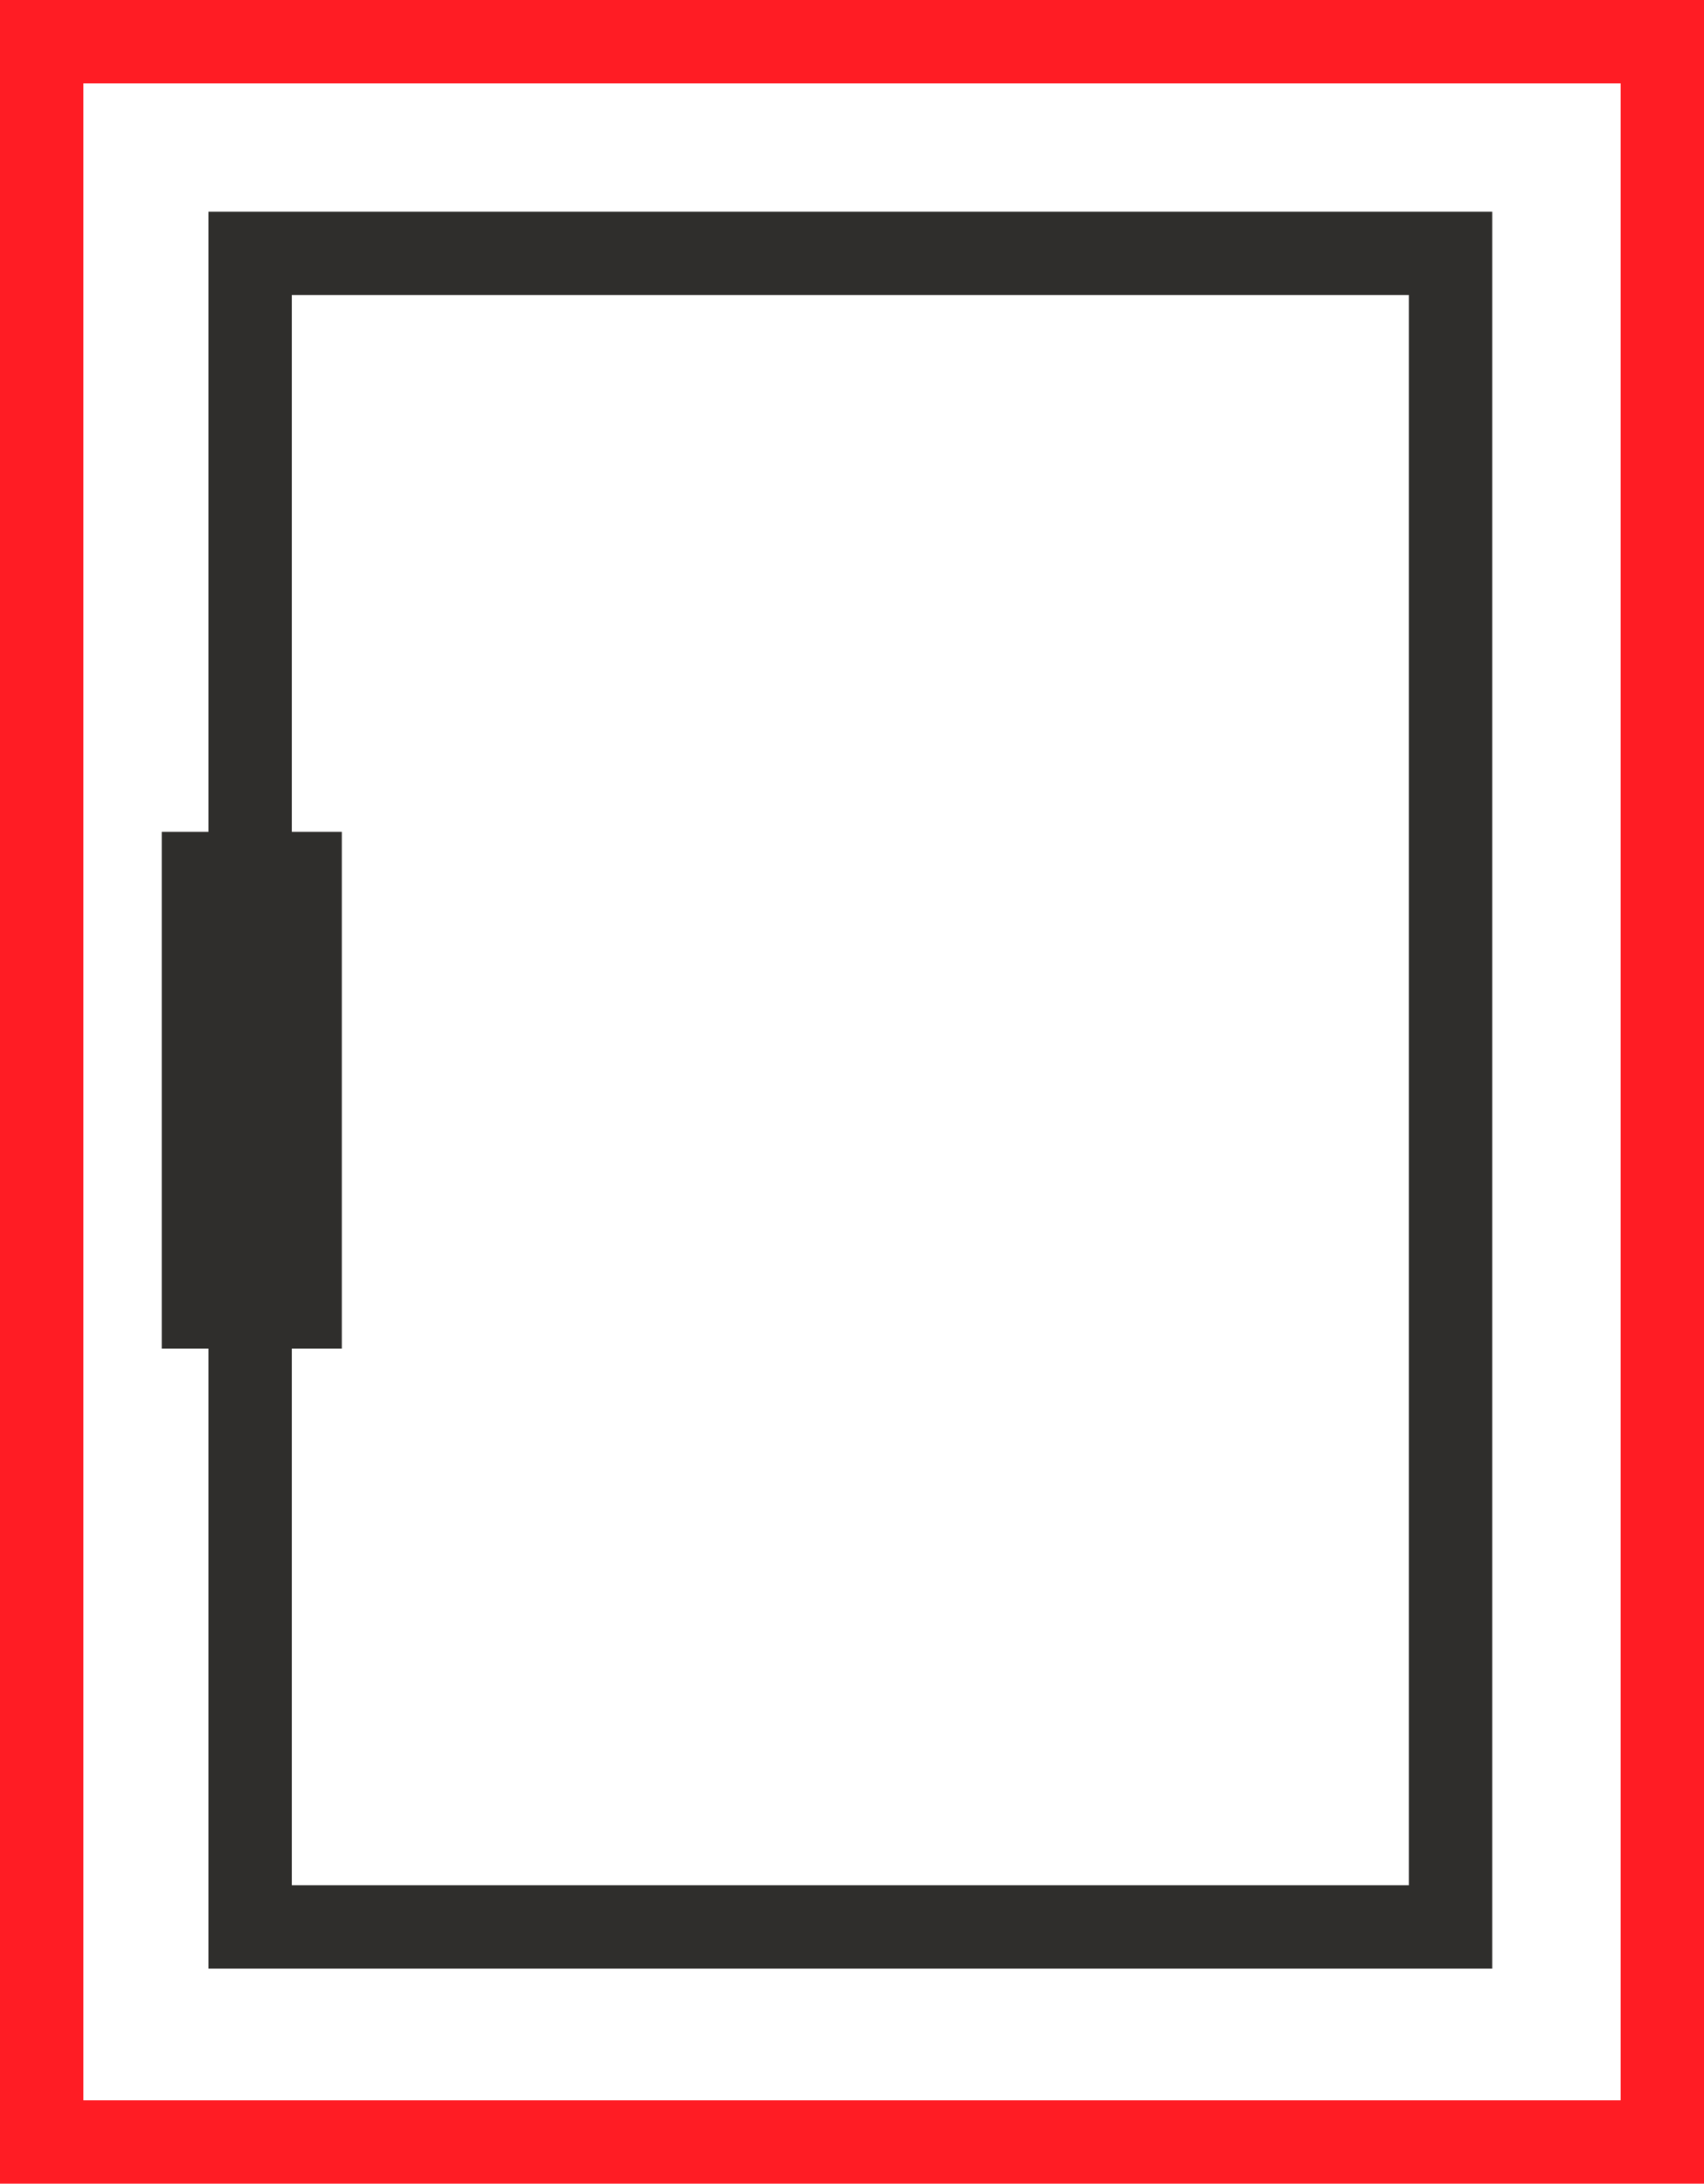
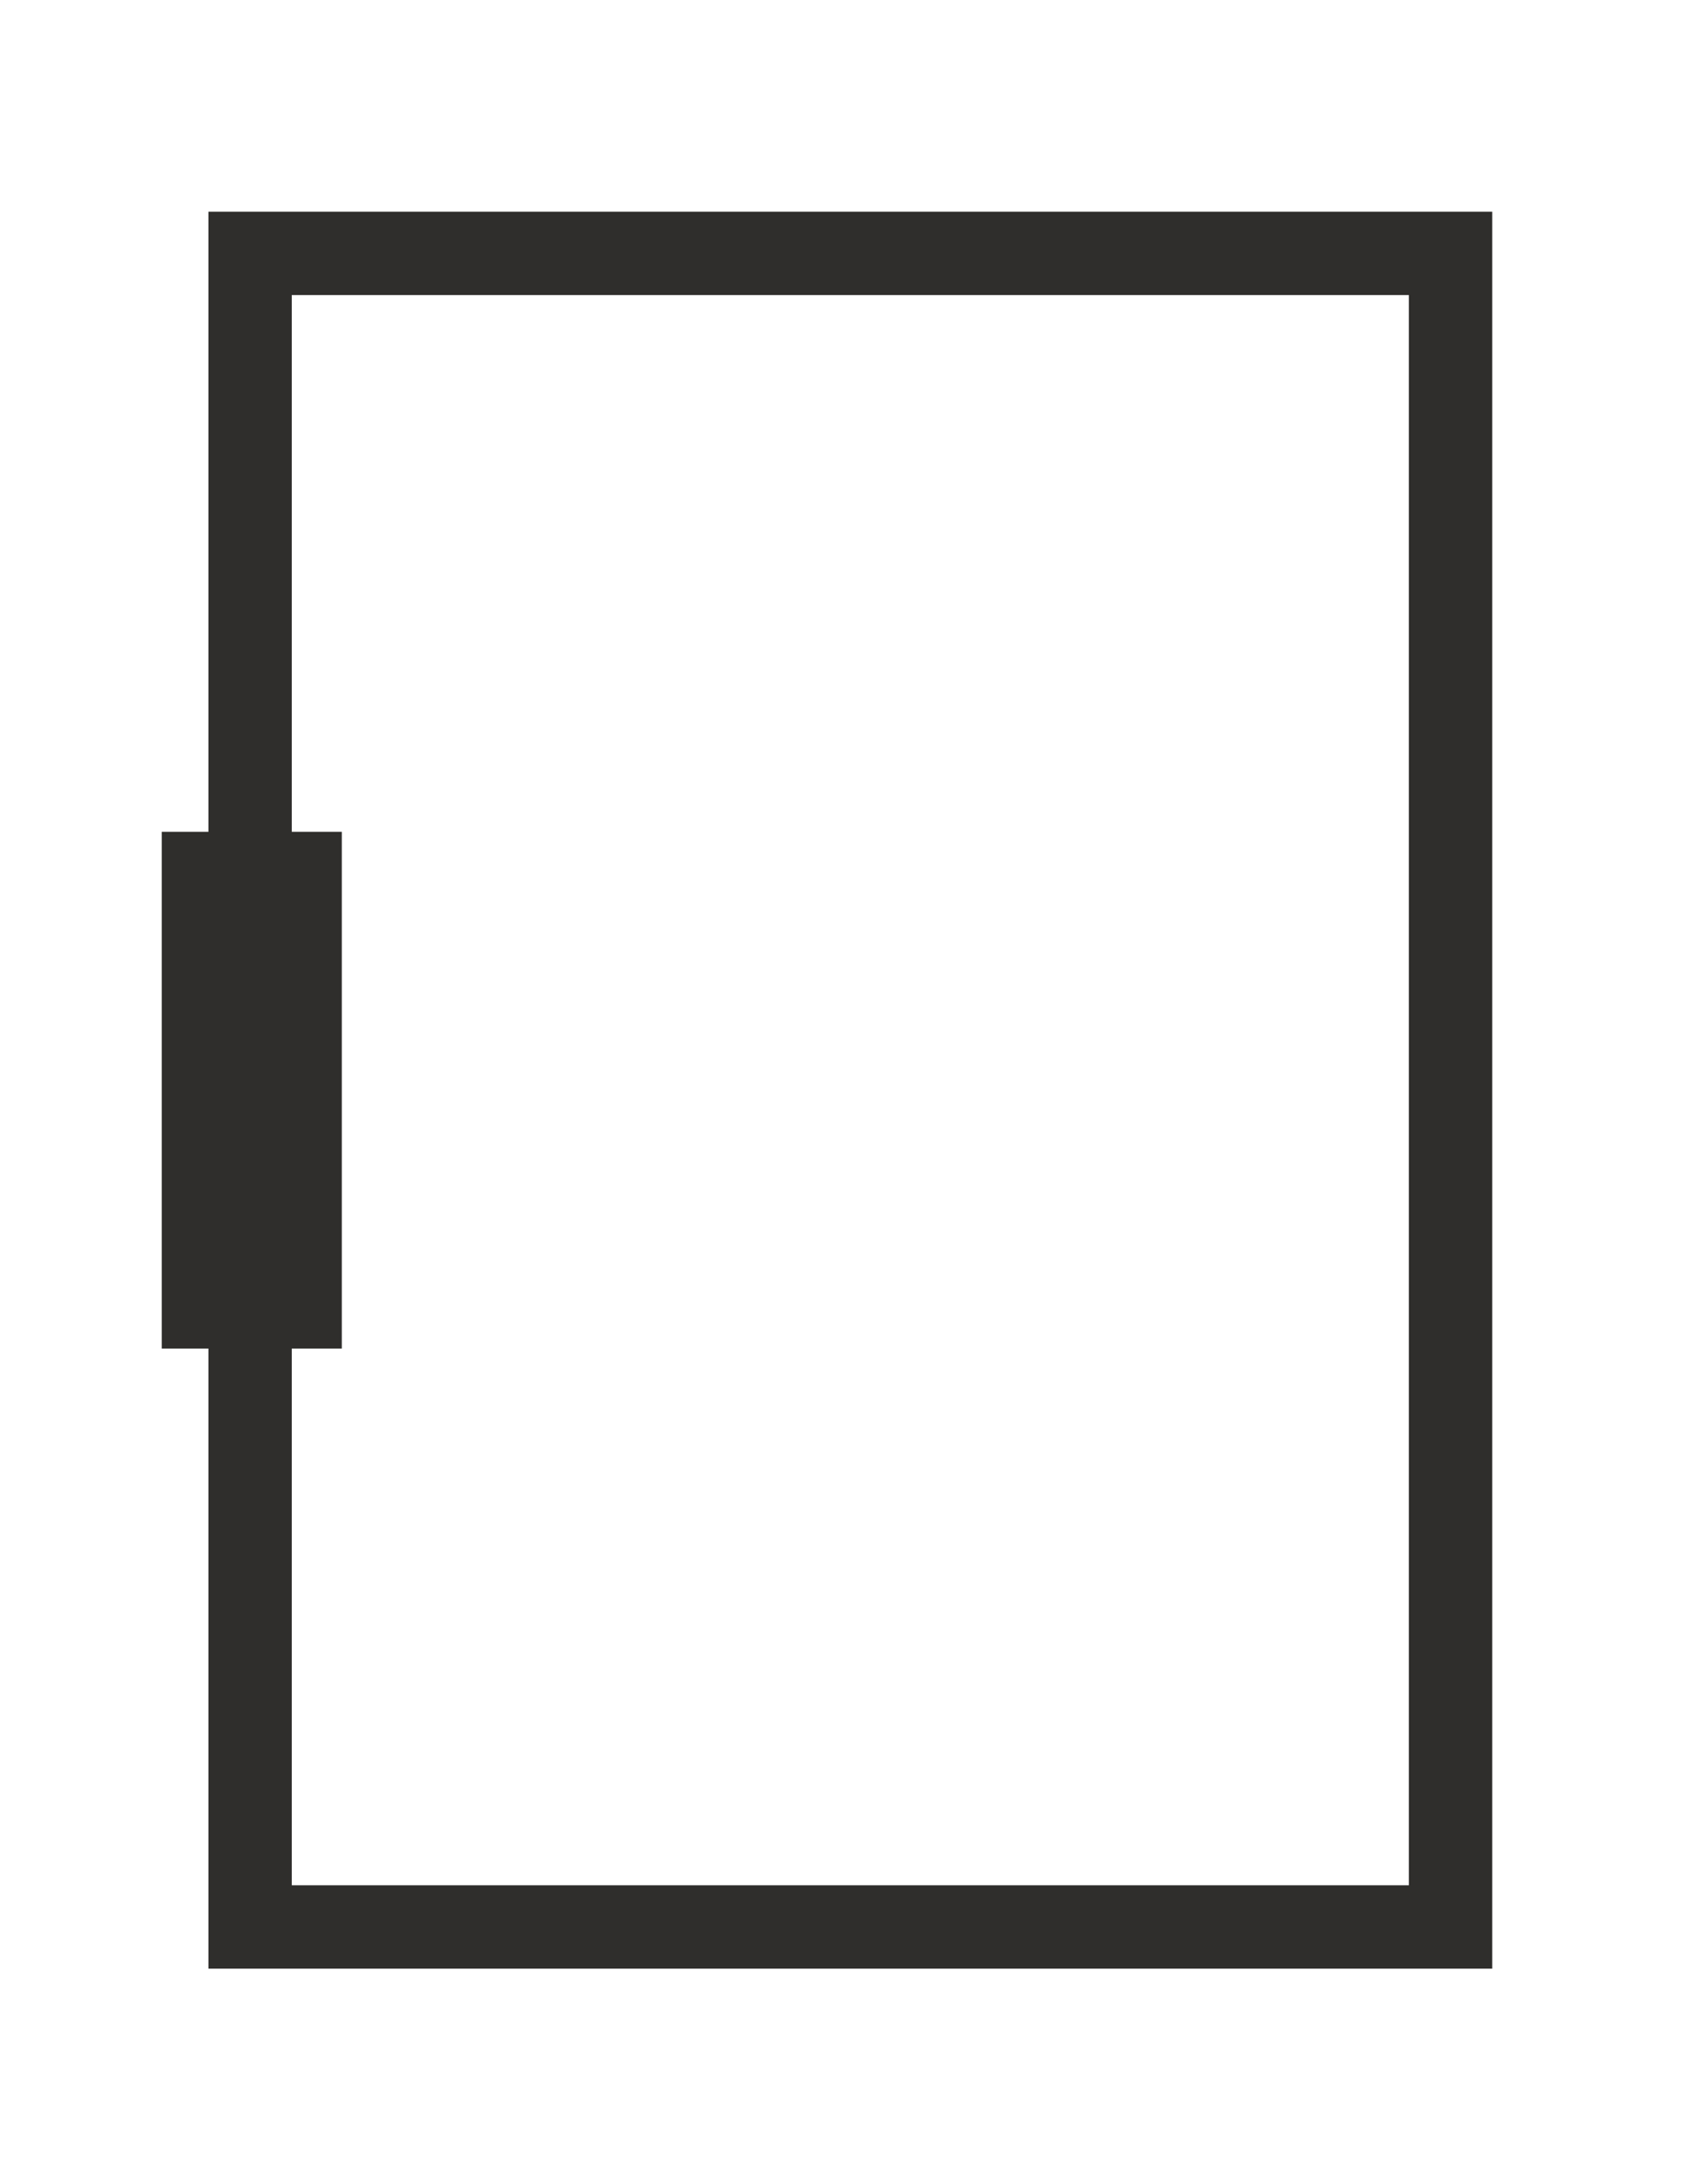
<svg xmlns="http://www.w3.org/2000/svg" version="1.1" id="Ebene_1" x="0px" y="0px" viewBox="0 0 51.1 65.5" style="enable-background:new 0 0 51.1 65.5;" xml:space="preserve">
  <style type="text/css">
	.st0{fill:#FF1C24;}
	.st1{fill:none;stroke:#2F2E2C;stroke-width:2.5;stroke-miterlimit:10;}
</style>
-   <path class="st0" d="M51.1,65.5H0V0h51.1V65.5z M2.5,63h46.1V2.5H2.5V63z" />
  <rect x="7.5" y="7.6" class="st1" width="36" height="50.2" />
  <rect x="6.1" y="26.2" class="st1" width="2.9" height="13" />
</svg>